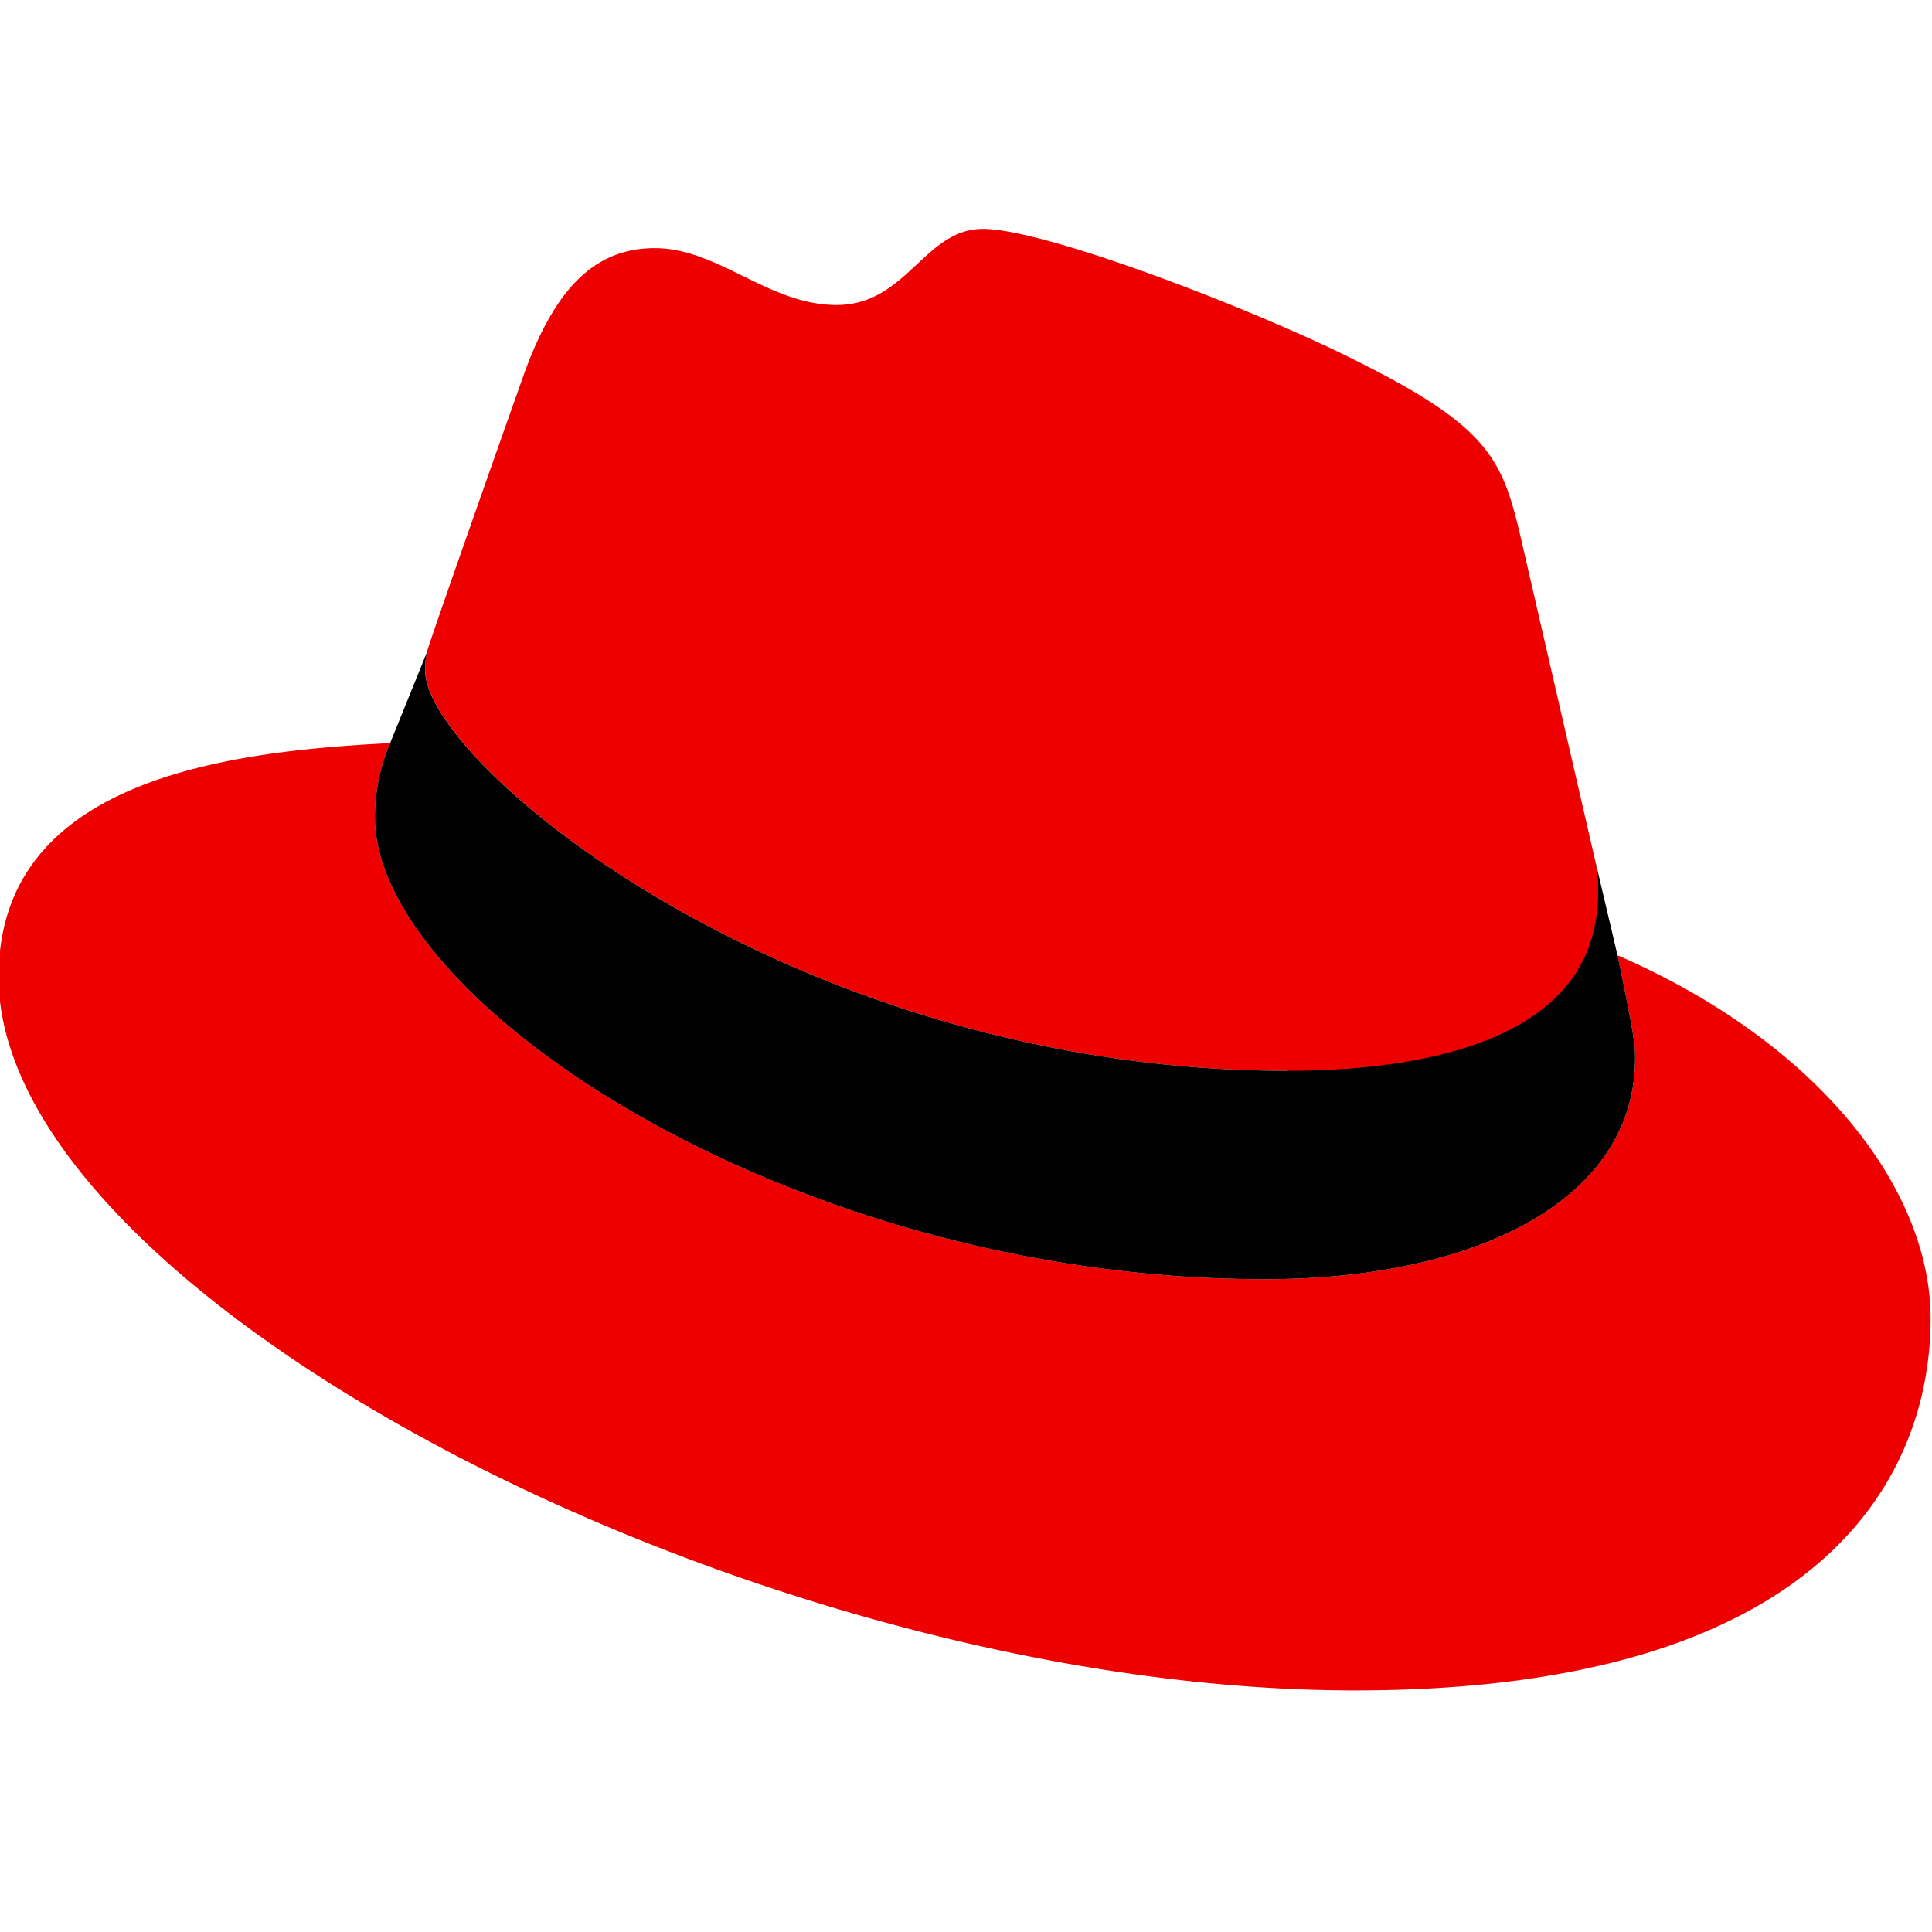
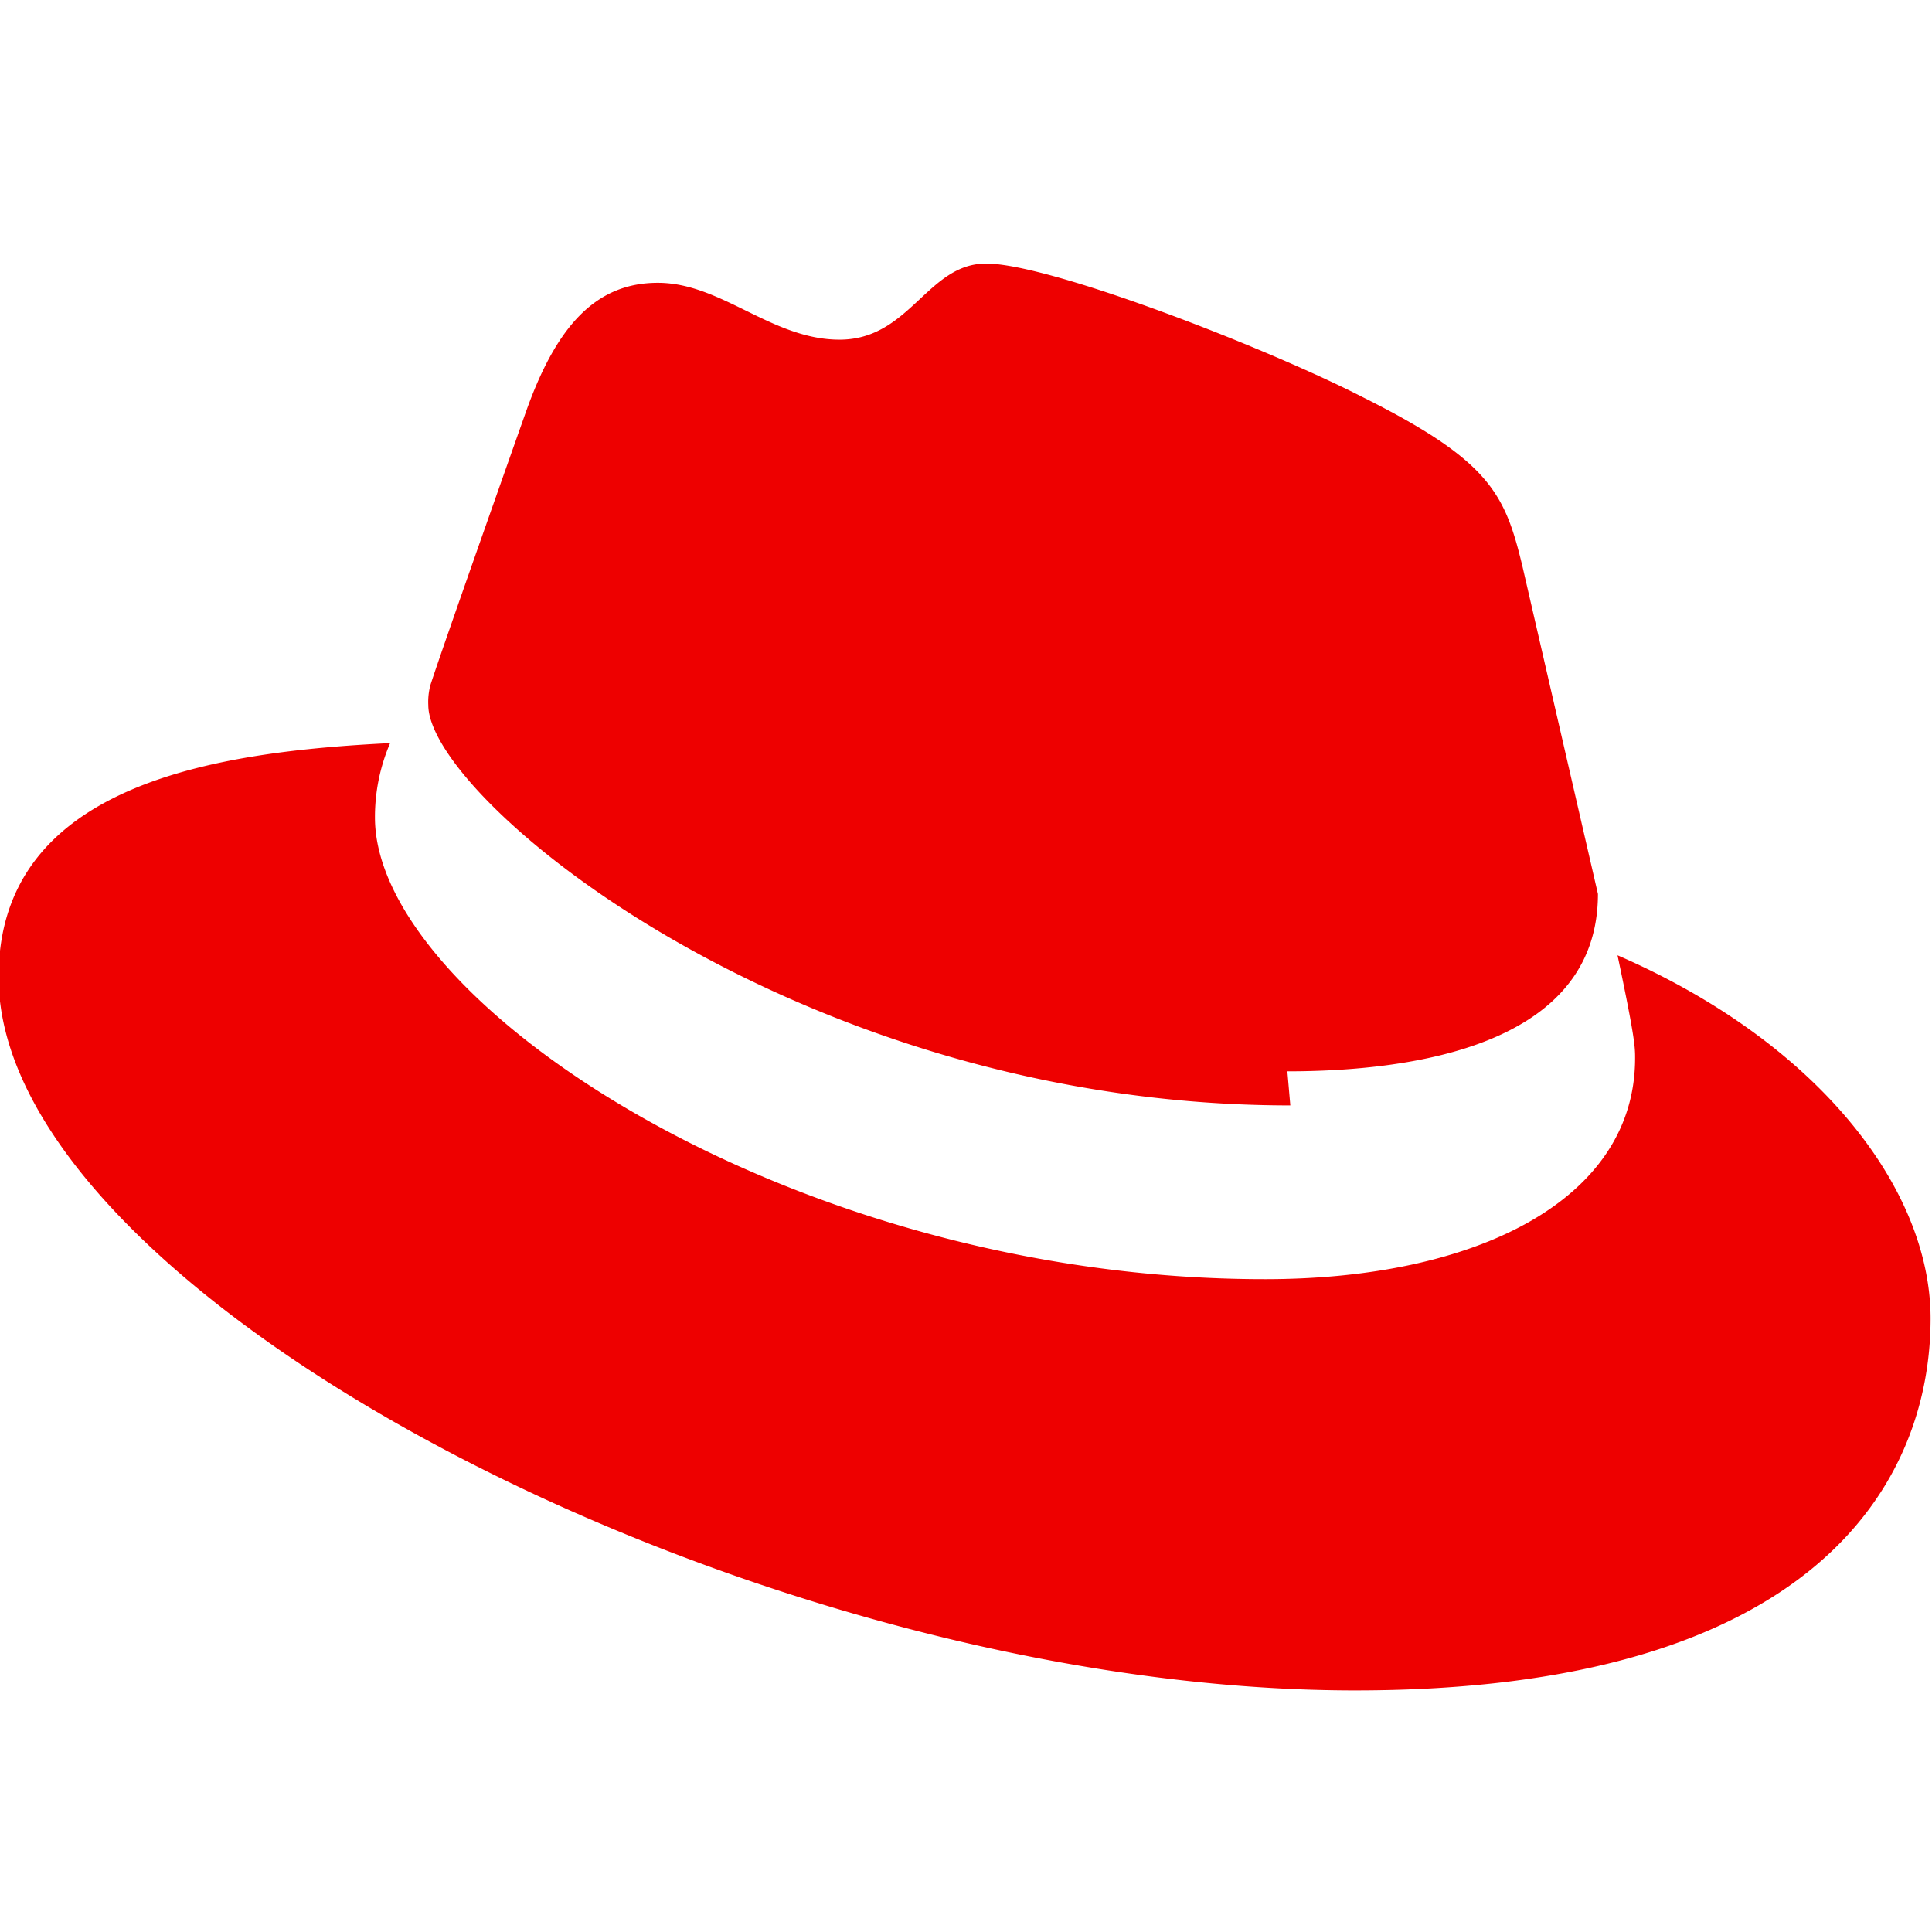
<svg xmlns="http://www.w3.org/2000/svg" viewBox="0 0 17.055 17.058" width="224" height="224" version="1.1" id="svg6">
  <defs id="defs10" />
-   <path d="m 11.365,9.459 c 1.12,0 2.742,-0.233 2.742,-1.566 a 1.255,1.255 0 0 0 -0.027,-0.306 l -0.668,-2.899 c -0.154,-0.638 -0.289,-0.927 -1.41,-1.488 -0.868,-0.444 -2.764,-1.179 -3.324,-1.179 -0.52,0 -0.672,0.672 -1.294,0.672 -0.599,0 -1.043,-0.502 -1.604,-0.502 -0.538,0 -0.887,0.367 -1.158,1.12 0,0 -0.753,2.126 -0.851,2.434 a 0.576,0.576 0 0 0 -0.018,0.174 c 0,0.826 3.253,3.535 7.611,3.535 M 14.28,8.435 C 14.435,9.17 14.435,9.246 14.435,9.343 c 0,1.255 -1.41,1.951 -3.265,1.951 -4.19,0.003 -7.861,-2.453 -7.861,-4.075 a 1.653,1.653 0 0 1 0.134,-0.658 c -1.504,0.075 -3.457,0.344 -3.457,2.066 0,2.821 6.685,6.298 11.977,6.298 4.058,0 5.081,-1.835 5.081,-3.284 0,-1.14 -0.986,-2.434 -2.763,-3.206" id="path2" style="fill:#ee0000;stroke-width:0.09" />
-   <path style="stroke-width:0.09" d="m 14.28,8.435 c 0.155,0.735 0.155,0.811 0.155,0.908 0,1.255 -1.41,1.951 -3.265,1.951 -4.19,0.003 -7.861,-2.453 -7.861,-4.075 a 1.653,1.653 0 0 1 0.134,-0.658 l 0.329,-0.812 a 0.576,0.576 0 0 0 -0.02,0.17 c 0,0.826 3.253,3.535 7.612,3.535 1.12,0 2.742,-0.231 2.742,-1.565 a 1.255,1.255 0 0 0 -0.027,-0.307 z" id="path4" />
+   <path d="m 11.365,9.459 c 1.12,0 2.742,-0.233 2.742,-1.566 l -0.668,-2.899 c -0.154,-0.638 -0.289,-0.927 -1.41,-1.488 -0.868,-0.444 -2.764,-1.179 -3.324,-1.179 -0.52,0 -0.672,0.672 -1.294,0.672 -0.599,0 -1.043,-0.502 -1.604,-0.502 -0.538,0 -0.887,0.367 -1.158,1.12 0,0 -0.753,2.126 -0.851,2.434 a 0.576,0.576 0 0 0 -0.018,0.174 c 0,0.826 3.253,3.535 7.611,3.535 M 14.28,8.435 C 14.435,9.17 14.435,9.246 14.435,9.343 c 0,1.255 -1.41,1.951 -3.265,1.951 -4.19,0.003 -7.861,-2.453 -7.861,-4.075 a 1.653,1.653 0 0 1 0.134,-0.658 c -1.504,0.075 -3.457,0.344 -3.457,2.066 0,2.821 6.685,6.298 11.977,6.298 4.058,0 5.081,-1.835 5.081,-3.284 0,-1.14 -0.986,-2.434 -2.763,-3.206" id="path2" style="fill:#ee0000;stroke-width:0.09" />
</svg>